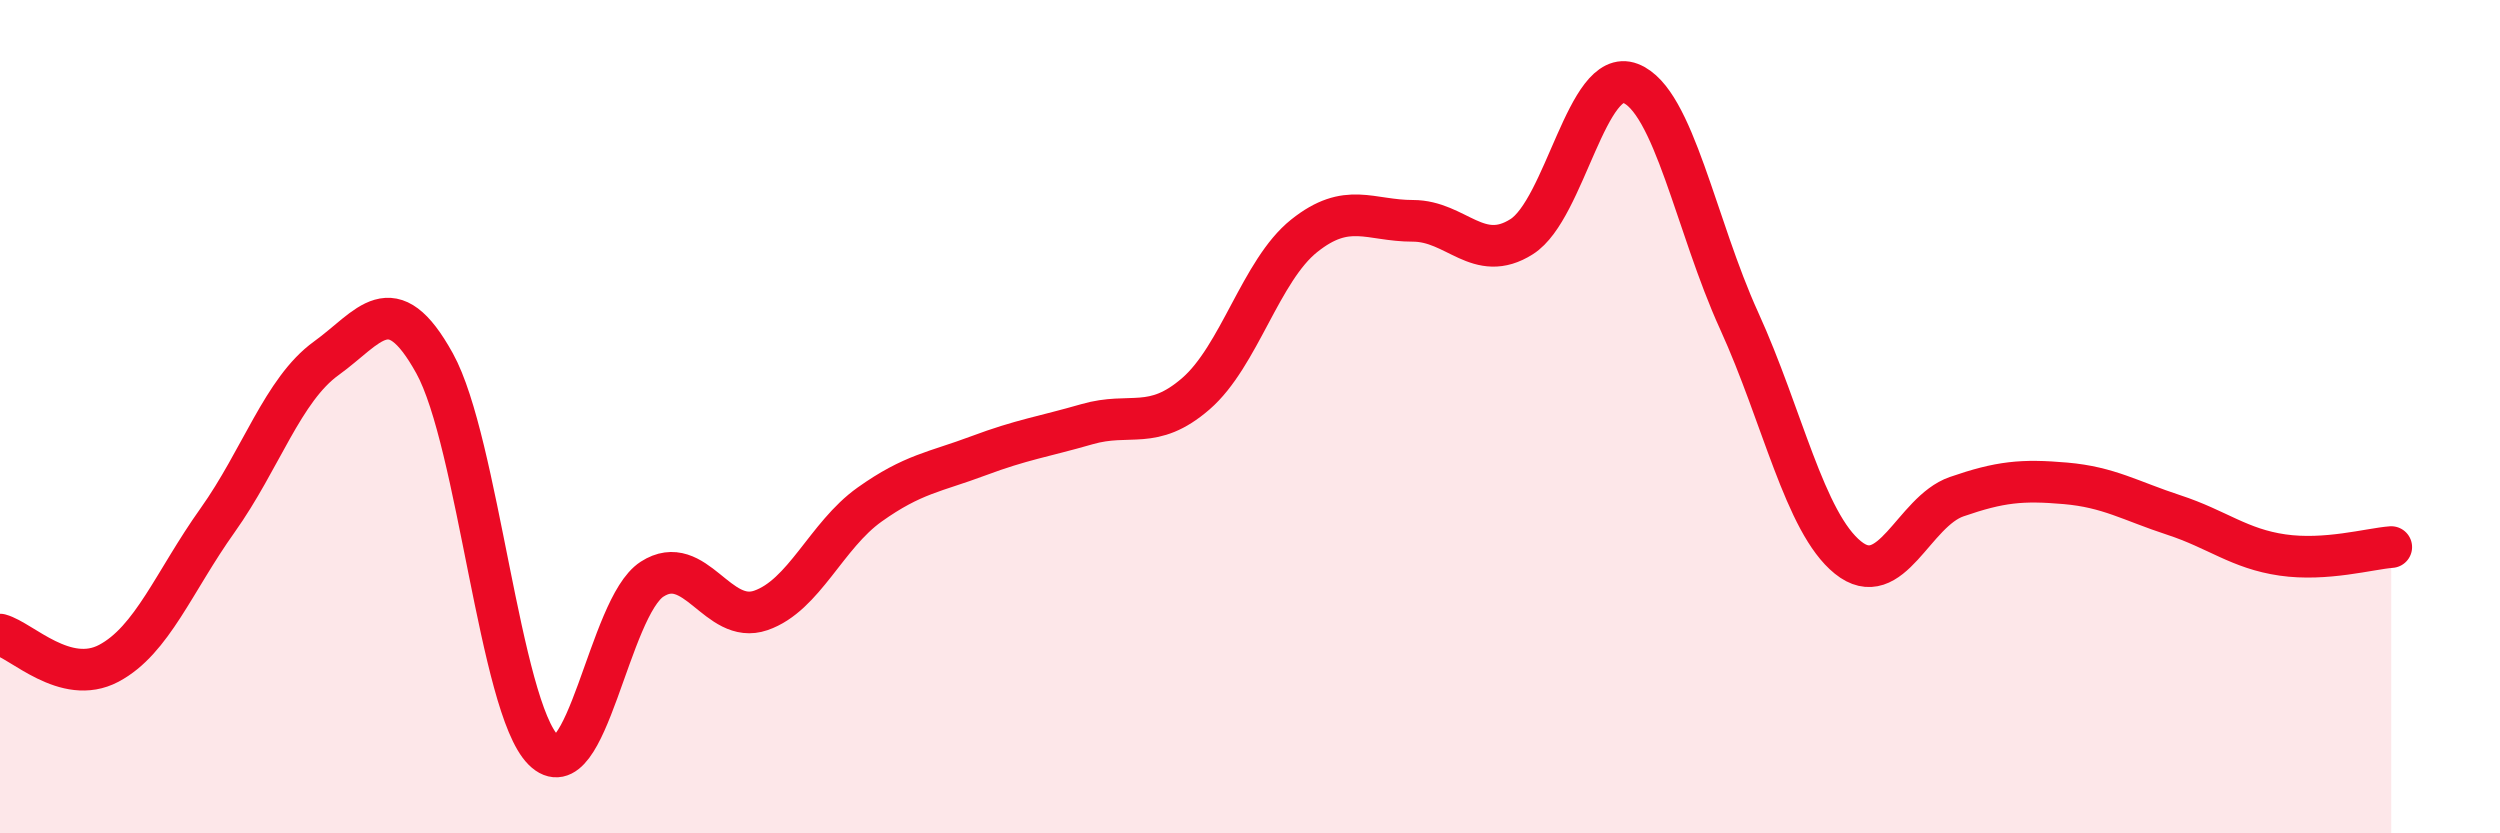
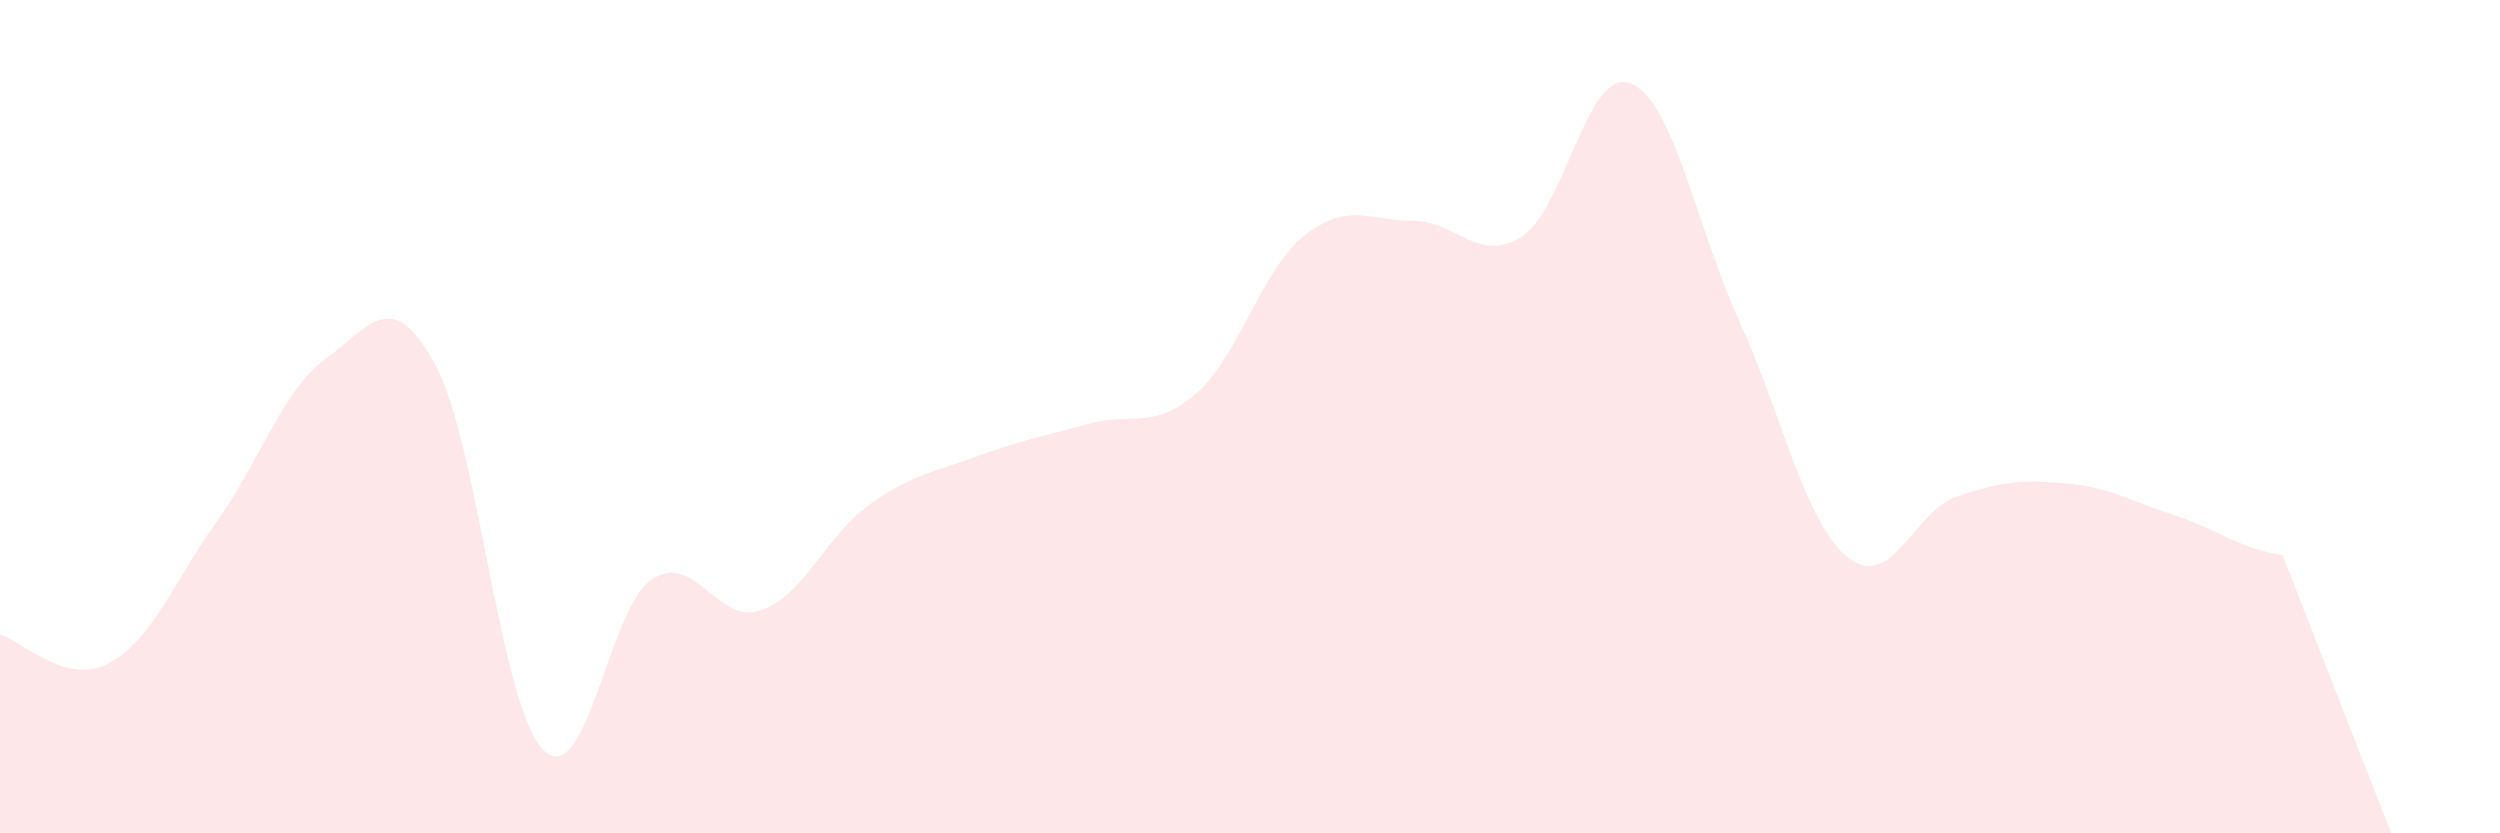
<svg xmlns="http://www.w3.org/2000/svg" width="60" height="20" viewBox="0 0 60 20">
-   <path d="M 0,15.23 C 0.52,15.37 1.57,16.47 2.61,15.92 C 3.65,15.37 4.18,13.95 5.22,12.49 C 6.26,11.03 6.79,9.35 7.83,8.6 C 8.87,7.85 9.39,6.84 10.43,8.72 C 11.47,10.6 12,16.96 13.04,18 C 14.08,19.04 14.61,14.57 15.65,13.9 C 16.69,13.23 17.22,15.01 18.26,14.65 C 19.3,14.29 19.83,12.85 20.87,12.11 C 21.91,11.37 22.44,11.33 23.48,10.94 C 24.52,10.55 25.05,10.48 26.09,10.18 C 27.13,9.88 27.66,10.35 28.7,9.45 C 29.74,8.55 30.26,6.49 31.3,5.66 C 32.34,4.83 32.87,5.3 33.91,5.3 C 34.95,5.3 35.48,6.34 36.52,5.68 C 37.56,5.02 38.09,1.6 39.13,2 C 40.17,2.4 40.7,5.42 41.74,7.7 C 42.78,9.98 43.31,12.54 44.35,13.38 C 45.39,14.22 45.92,12.28 46.96,11.92 C 48,11.56 48.53,11.51 49.57,11.6 C 50.61,11.69 51.13,12.02 52.17,12.36 C 53.21,12.7 53.74,13.17 54.78,13.32 C 55.82,13.47 56.87,13.17 57.39,13.13L57.39 20L0 20Z" fill="#EB0A25" opacity="0.1" stroke-linecap="round" stroke-linejoin="round" />
-   <path d="M 0,15.23 C 0.52,15.37 1.57,16.47 2.61,15.92 C 3.65,15.37 4.18,13.95 5.22,12.49 C 6.26,11.03 6.79,9.35 7.83,8.6 C 8.87,7.85 9.39,6.84 10.43,8.72 C 11.47,10.6 12,16.96 13.04,18 C 14.08,19.04 14.61,14.57 15.65,13.9 C 16.69,13.23 17.22,15.01 18.26,14.65 C 19.3,14.29 19.83,12.85 20.87,12.11 C 21.91,11.37 22.44,11.33 23.48,10.94 C 24.52,10.55 25.05,10.48 26.09,10.18 C 27.13,9.88 27.66,10.35 28.7,9.45 C 29.74,8.55 30.26,6.49 31.3,5.66 C 32.34,4.83 32.87,5.3 33.91,5.3 C 34.95,5.3 35.48,6.34 36.52,5.68 C 37.56,5.02 38.09,1.6 39.13,2 C 40.17,2.4 40.7,5.42 41.74,7.7 C 42.78,9.98 43.31,12.54 44.35,13.38 C 45.39,14.22 45.92,12.28 46.96,11.92 C 48,11.56 48.53,11.51 49.57,11.6 C 50.61,11.69 51.13,12.02 52.17,12.36 C 53.21,12.7 53.74,13.17 54.78,13.32 C 55.82,13.47 56.87,13.17 57.39,13.13" stroke="#EB0A25" stroke-width="1" fill="none" stroke-linecap="round" stroke-linejoin="round" />
+   <path d="M 0,15.23 C 0.52,15.37 1.57,16.47 2.61,15.92 C 3.65,15.37 4.18,13.95 5.22,12.49 C 6.26,11.03 6.79,9.35 7.83,8.6 C 8.87,7.85 9.39,6.84 10.43,8.72 C 11.47,10.6 12,16.96 13.04,18 C 14.08,19.04 14.61,14.57 15.65,13.9 C 16.69,13.23 17.22,15.01 18.26,14.65 C 19.3,14.29 19.83,12.85 20.87,12.11 C 21.91,11.37 22.44,11.33 23.48,10.94 C 24.52,10.55 25.05,10.48 26.09,10.18 C 27.13,9.88 27.66,10.35 28.7,9.45 C 29.74,8.55 30.26,6.49 31.3,5.66 C 32.34,4.83 32.87,5.3 33.91,5.3 C 34.95,5.3 35.48,6.34 36.52,5.68 C 37.56,5.02 38.09,1.6 39.13,2 C 40.17,2.4 40.7,5.42 41.74,7.7 C 42.78,9.98 43.31,12.54 44.35,13.38 C 45.39,14.22 45.92,12.28 46.96,11.92 C 48,11.56 48.53,11.51 49.57,11.6 C 50.61,11.69 51.13,12.02 52.17,12.36 C 53.21,12.7 53.74,13.17 54.78,13.32 L57.39 20L0 20Z" fill="#EB0A25" opacity="0.1" stroke-linecap="round" stroke-linejoin="round" />
</svg>